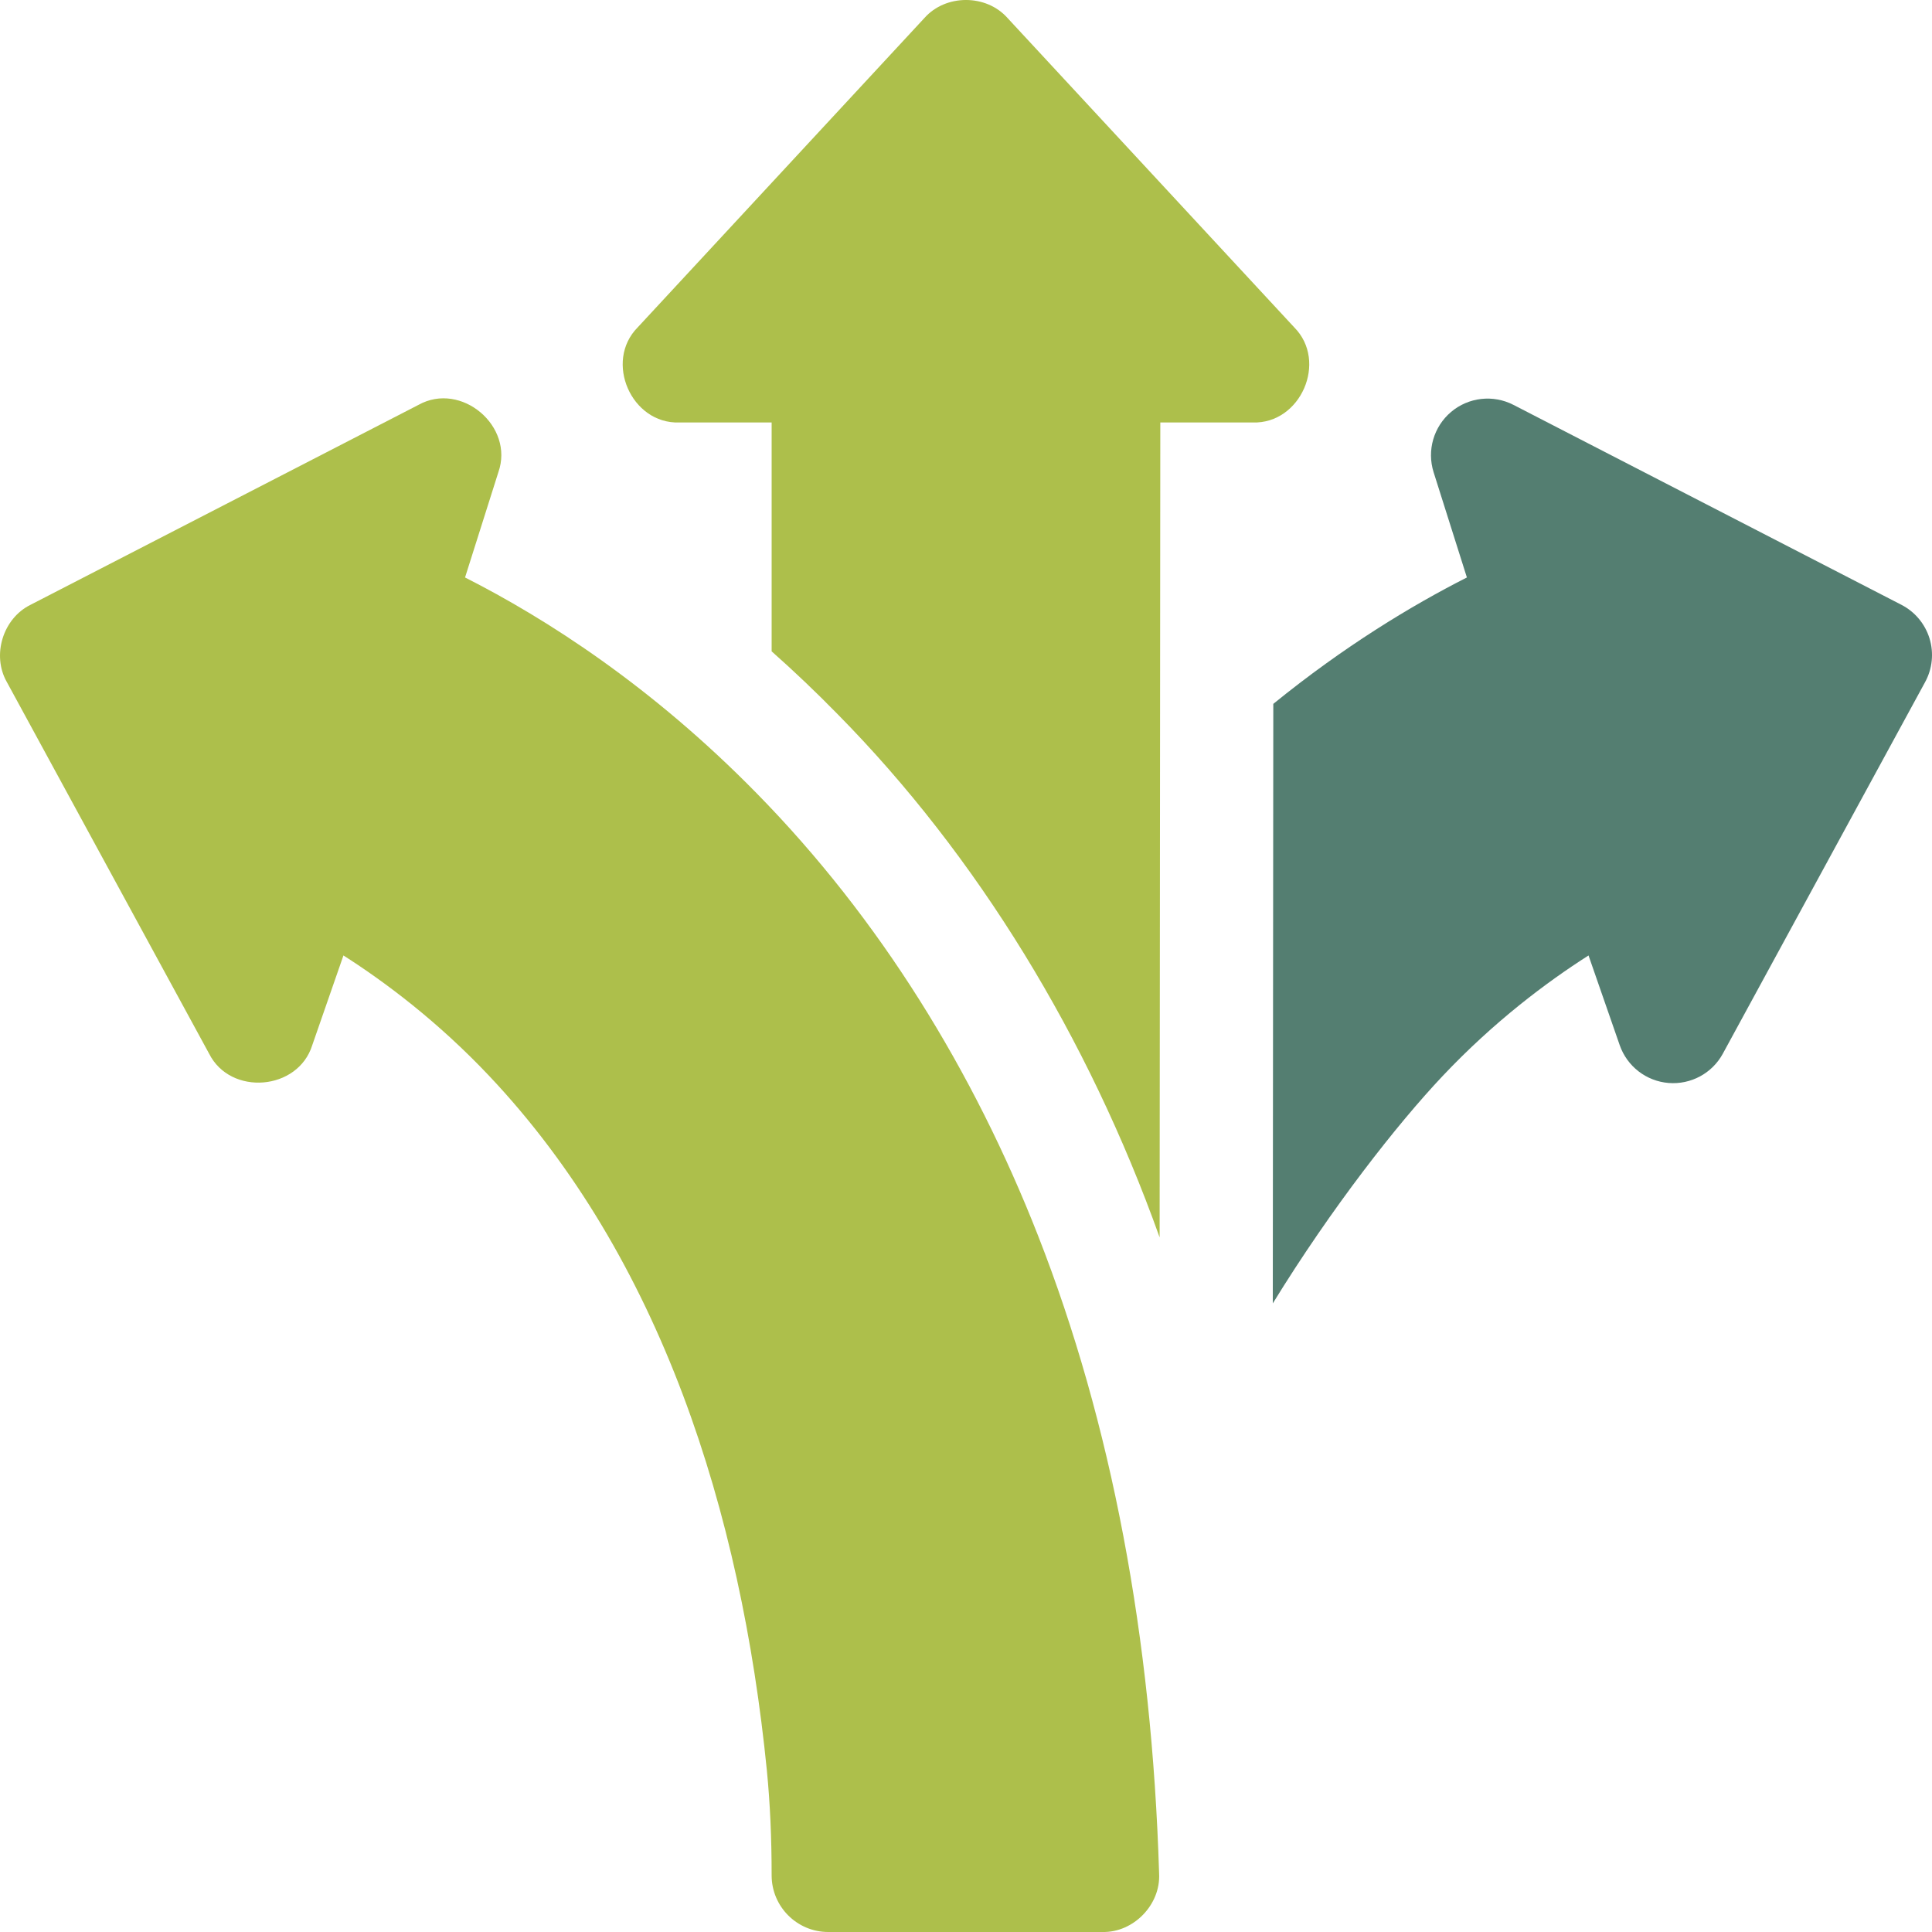
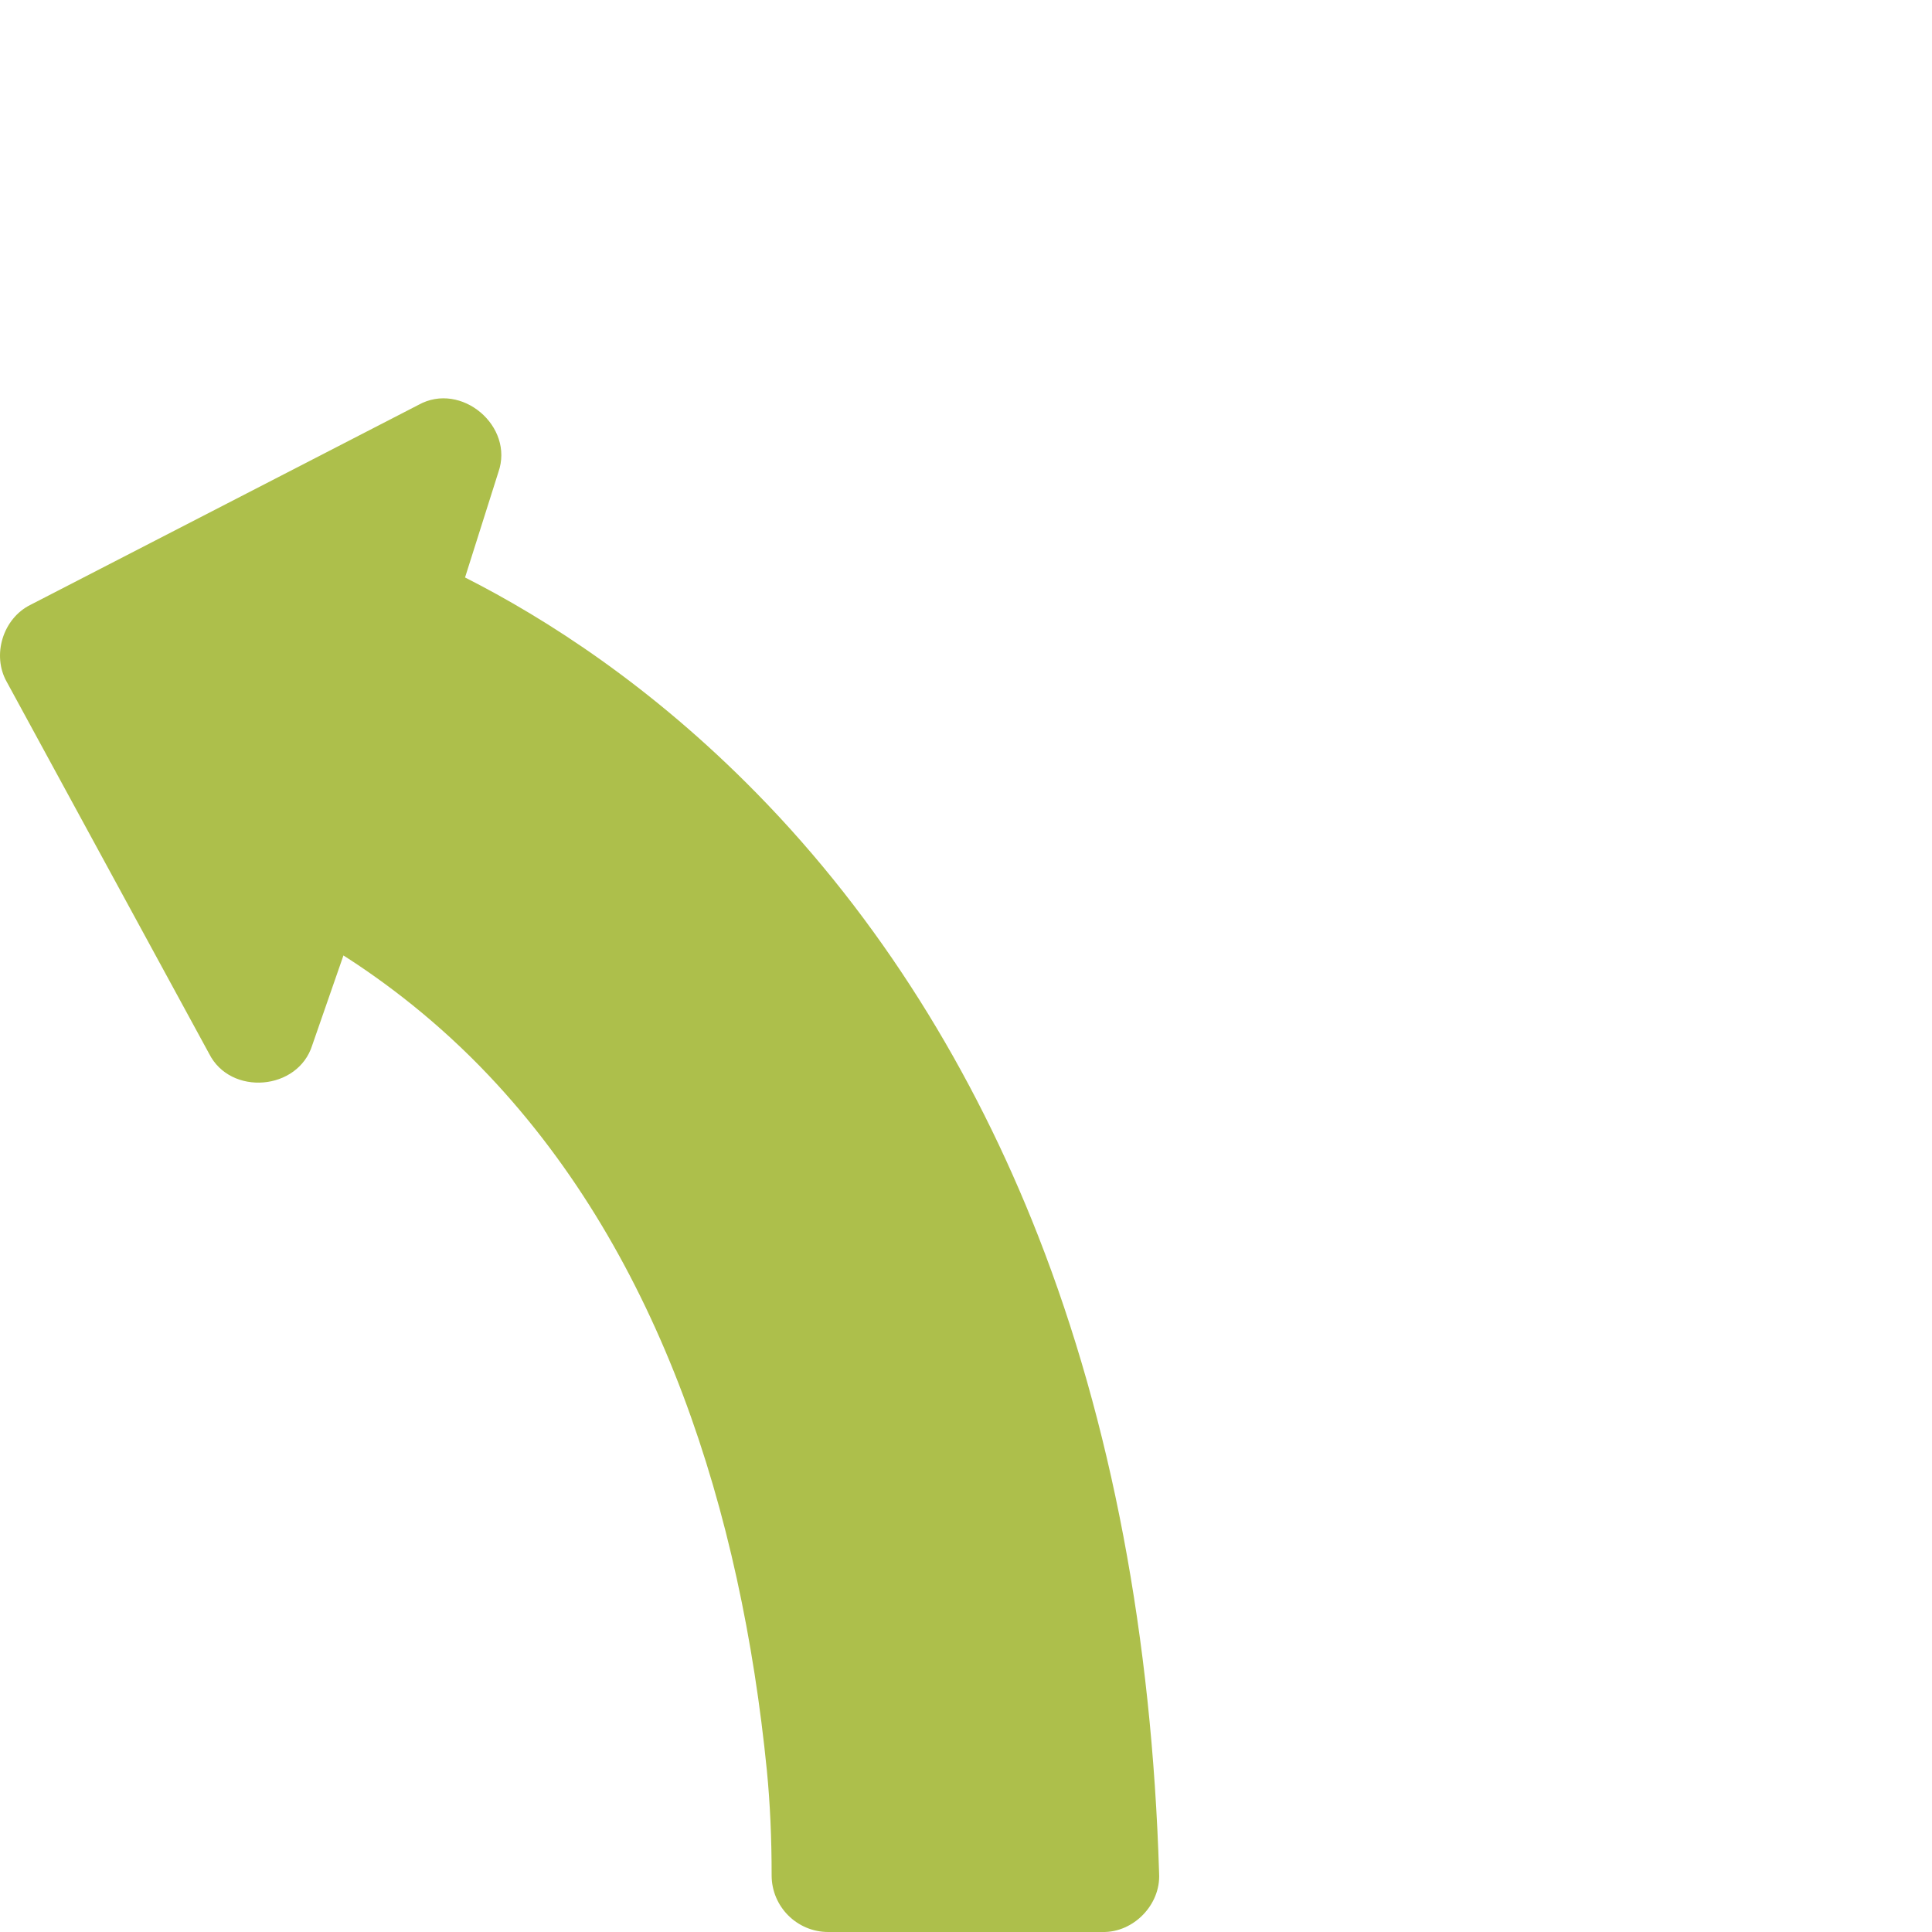
<svg xmlns="http://www.w3.org/2000/svg" width="68" height="68" viewBox="0 0 68 68" fill="none">
  <g id="Vector">
-     <path d="M67.757 24.008L60.639 37.084C60.263 37.777 59.513 38.181 58.726 38.117C57.94 38.052 57.267 37.53 57.008 36.785L55.911 33.629C54.436 34.569 52.586 35.955 50.775 37.873C49.185 39.556 46.873 42.5 44.798 45.875L44.816 24.774C47.306 22.751 49.672 21.319 51.63 20.325L50.459 16.623C50.216 15.856 50.459 15.018 51.074 14.498C51.688 13.98 52.554 13.882 53.27 14.251L66.921 21.286C67.398 21.531 67.755 21.958 67.913 22.471C68.07 22.983 68.014 23.538 67.757 24.008Z" fill="#547E71" />
-     <path d="M44.093 14.87H40.839L40.815 43.552C38.301 36.514 34.393 30.113 29.475 25.13C28.724 24.363 27.951 23.627 27.159 22.925V14.87H23.905C22.22 14.926 21.256 12.724 22.444 11.523L32.538 0.632C33.286 -0.211 34.712 -0.211 35.46 0.632L45.554 11.523C46.742 12.722 45.779 14.926 44.093 14.87Z" fill="#ADBF4B" />
    <path d="M36.54 43.5C34.268 37.701 30.968 32.338 26.632 27.921C22.931 24.144 19.217 21.77 16.368 20.325L17.54 16.623C18.113 15.002 16.231 13.412 14.728 14.251L1.079 21.285C0.101 21.763 -0.297 23.065 0.242 24.008L7.359 37.084C8.112 38.584 10.493 38.387 10.991 36.785L12.088 33.629C13.562 34.569 15.411 35.955 17.222 37.873C23.26 44.268 26.083 53.215 26.991 62.312C27.105 63.474 27.159 64.683 27.159 66.007C27.159 67.107 28.052 68 29.151 68H38.806C39.897 68.023 40.853 67.039 40.797 65.948C40.544 57.62 39.113 50.068 36.54 43.5Z" fill="#ADBF4B" />
  </g>
</svg>